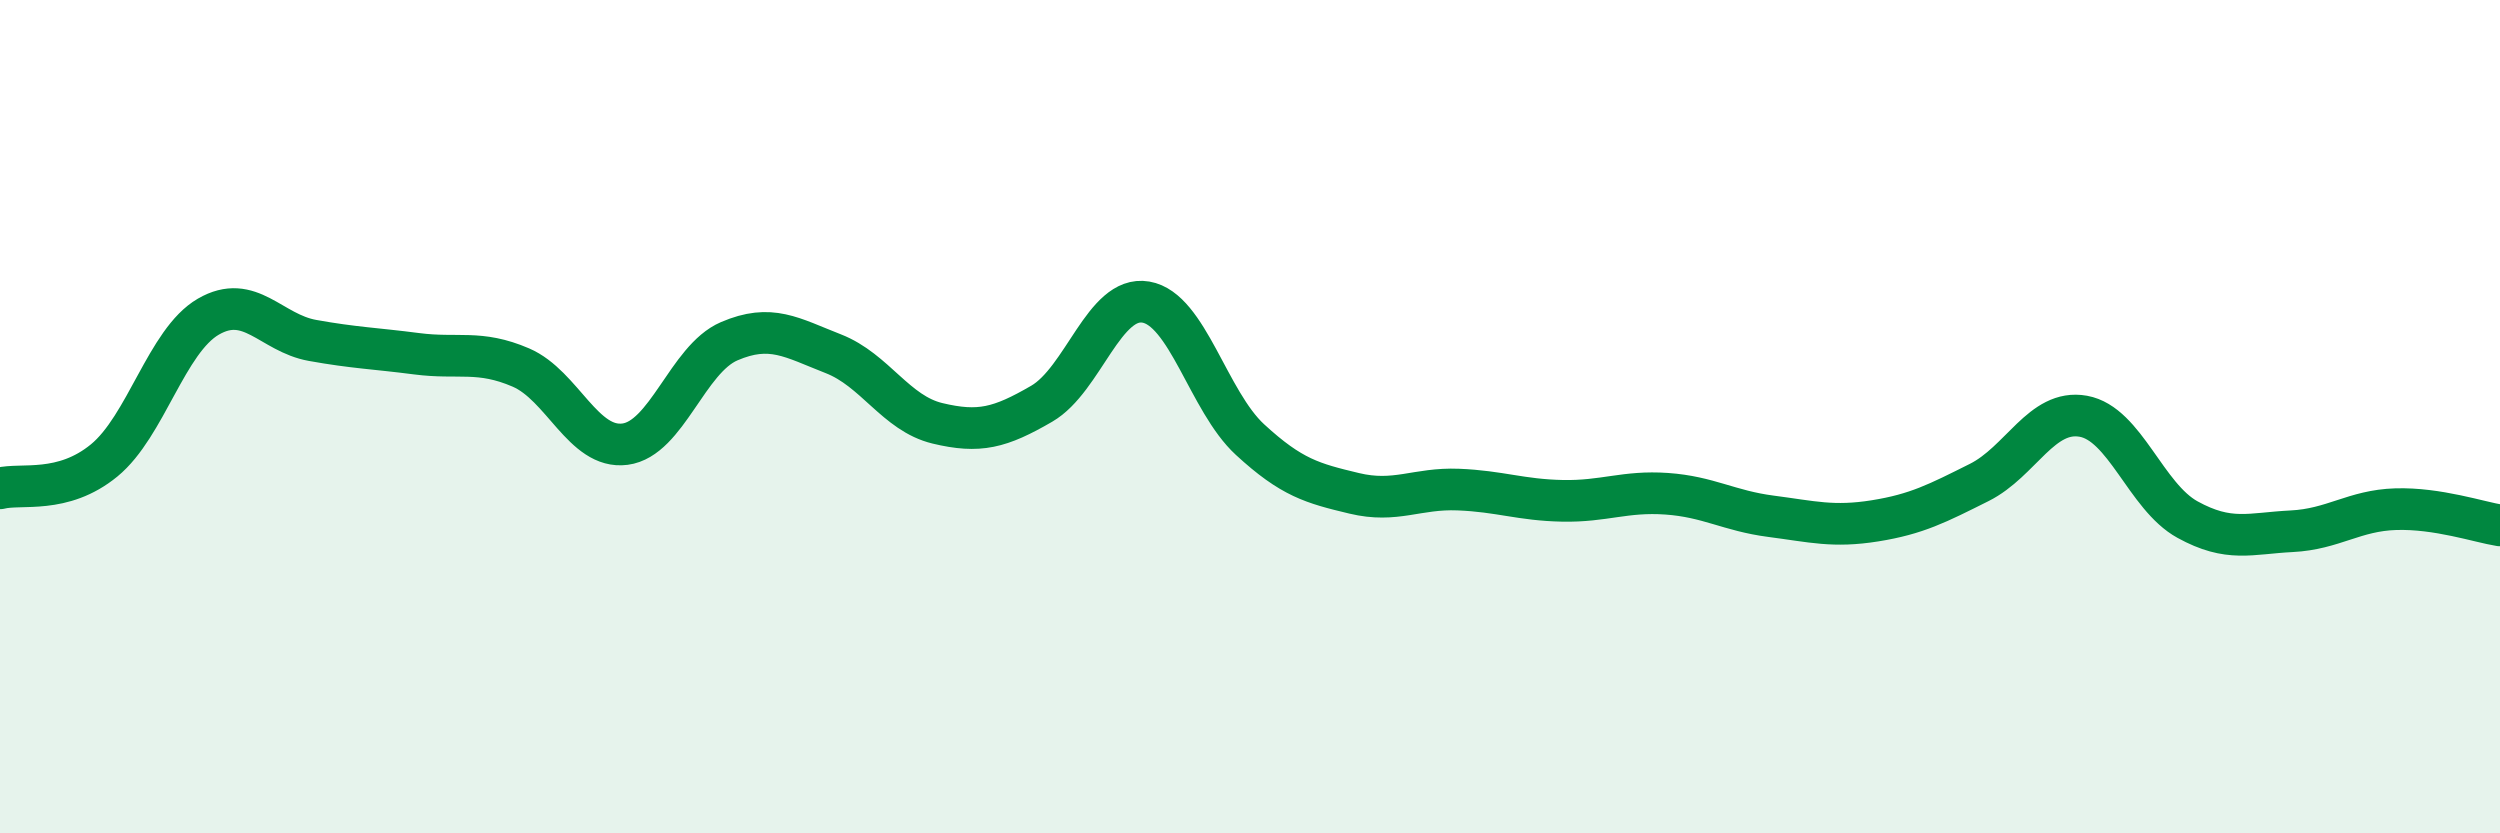
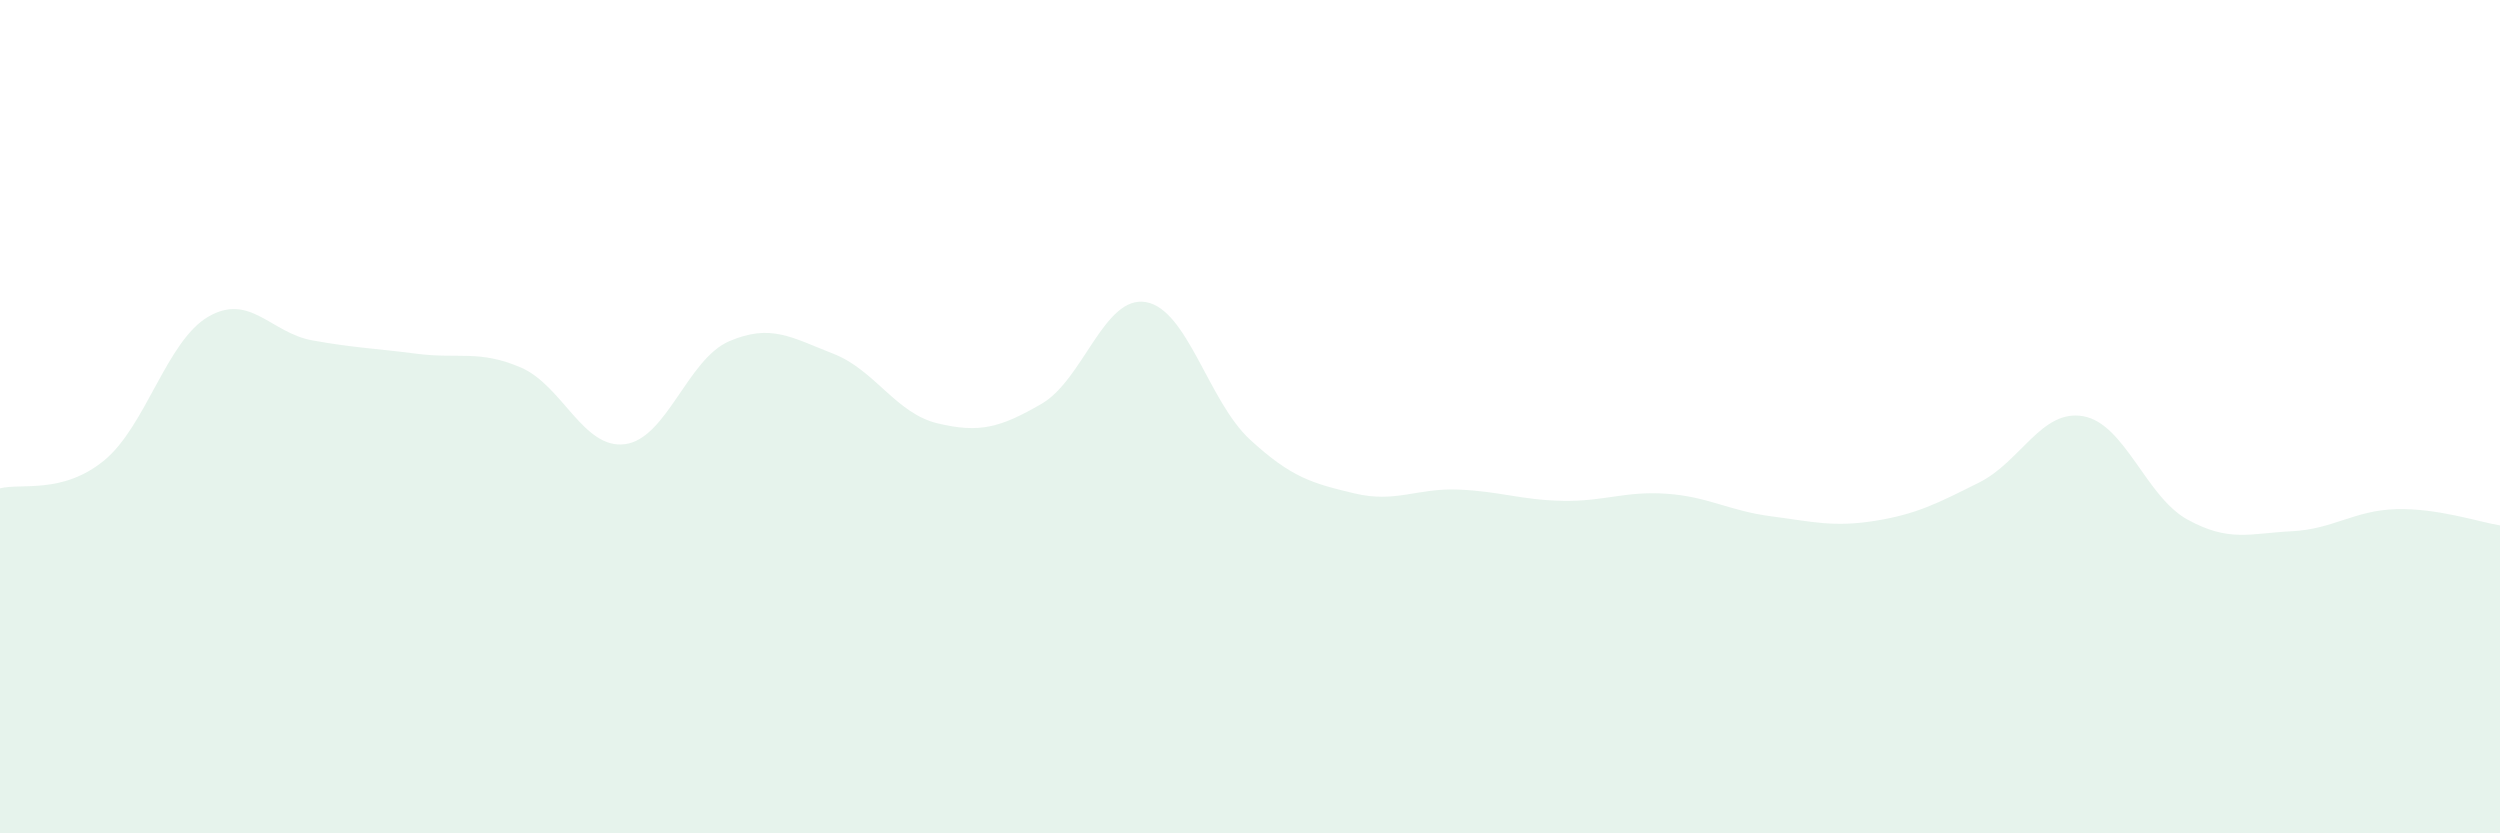
<svg xmlns="http://www.w3.org/2000/svg" width="60" height="20" viewBox="0 0 60 20">
  <path d="M 0,11.72 C 0.5,11.59 1.5,11.87 2.5,11.05 C 3.5,10.23 4,8.18 5,7.6 C 6,7.02 6.5,7.99 7.5,8.17 C 8.5,8.35 9,8.36 10,8.49 C 11,8.62 11.5,8.39 12.5,8.82 C 13.5,9.25 14,10.79 15,10.66 C 16,10.53 16.5,8.62 17.5,8.19 C 18.5,7.76 19,8.1 20,8.49 C 21,8.88 21.5,9.92 22.5,10.16 C 23.5,10.4 24,10.27 25,9.69 C 26,9.11 26.5,7.08 27.5,7.25 C 28.5,7.42 29,9.63 30,10.55 C 31,11.47 31.5,11.6 32.5,11.84 C 33.5,12.08 34,11.71 35,11.75 C 36,11.79 36.5,12 37.5,12.02 C 38.5,12.04 39,11.78 40,11.85 C 41,11.92 41.5,12.26 42.5,12.39 C 43.5,12.52 44,12.66 45,12.5 C 46,12.34 46.5,12.08 47.5,11.58 C 48.5,11.08 49,9.81 50,9.99 C 51,10.17 51.5,11.92 52.5,12.47 C 53.5,13.02 54,12.8 55,12.75 C 56,12.7 56.5,12.25 57.5,12.22 C 58.5,12.19 59.5,12.53 60,12.61L60 20L0 20Z" fill="#008740" opacity="0.1" stroke-linecap="round" stroke-linejoin="round" />
-   <path d="M 0,11.72 C 0.5,11.59 1.5,11.87 2.5,11.05 C 3.5,10.23 4,8.18 5,7.6 C 6,7.02 6.5,7.99 7.5,8.17 C 8.5,8.35 9,8.36 10,8.49 C 11,8.62 11.5,8.39 12.5,8.82 C 13.5,9.25 14,10.79 15,10.66 C 16,10.53 16.5,8.62 17.5,8.19 C 18.5,7.76 19,8.1 20,8.49 C 21,8.88 21.5,9.92 22.5,10.16 C 23.5,10.4 24,10.27 25,9.69 C 26,9.11 26.5,7.08 27.5,7.25 C 28.5,7.42 29,9.63 30,10.55 C 31,11.47 31.5,11.6 32.5,11.84 C 33.5,12.08 34,11.71 35,11.75 C 36,11.79 36.5,12 37.5,12.02 C 38.5,12.04 39,11.78 40,11.85 C 41,11.92 41.5,12.26 42.5,12.39 C 43.5,12.52 44,12.66 45,12.5 C 46,12.34 46.5,12.08 47.5,11.58 C 48.5,11.08 49,9.81 50,9.99 C 51,10.17 51.5,11.92 52.5,12.47 C 53.5,13.02 54,12.8 55,12.75 C 56,12.7 56.5,12.25 57.5,12.22 C 58.5,12.19 59.5,12.53 60,12.61" stroke="#008740" stroke-width="1" fill="none" stroke-linecap="round" stroke-linejoin="round" />
</svg>